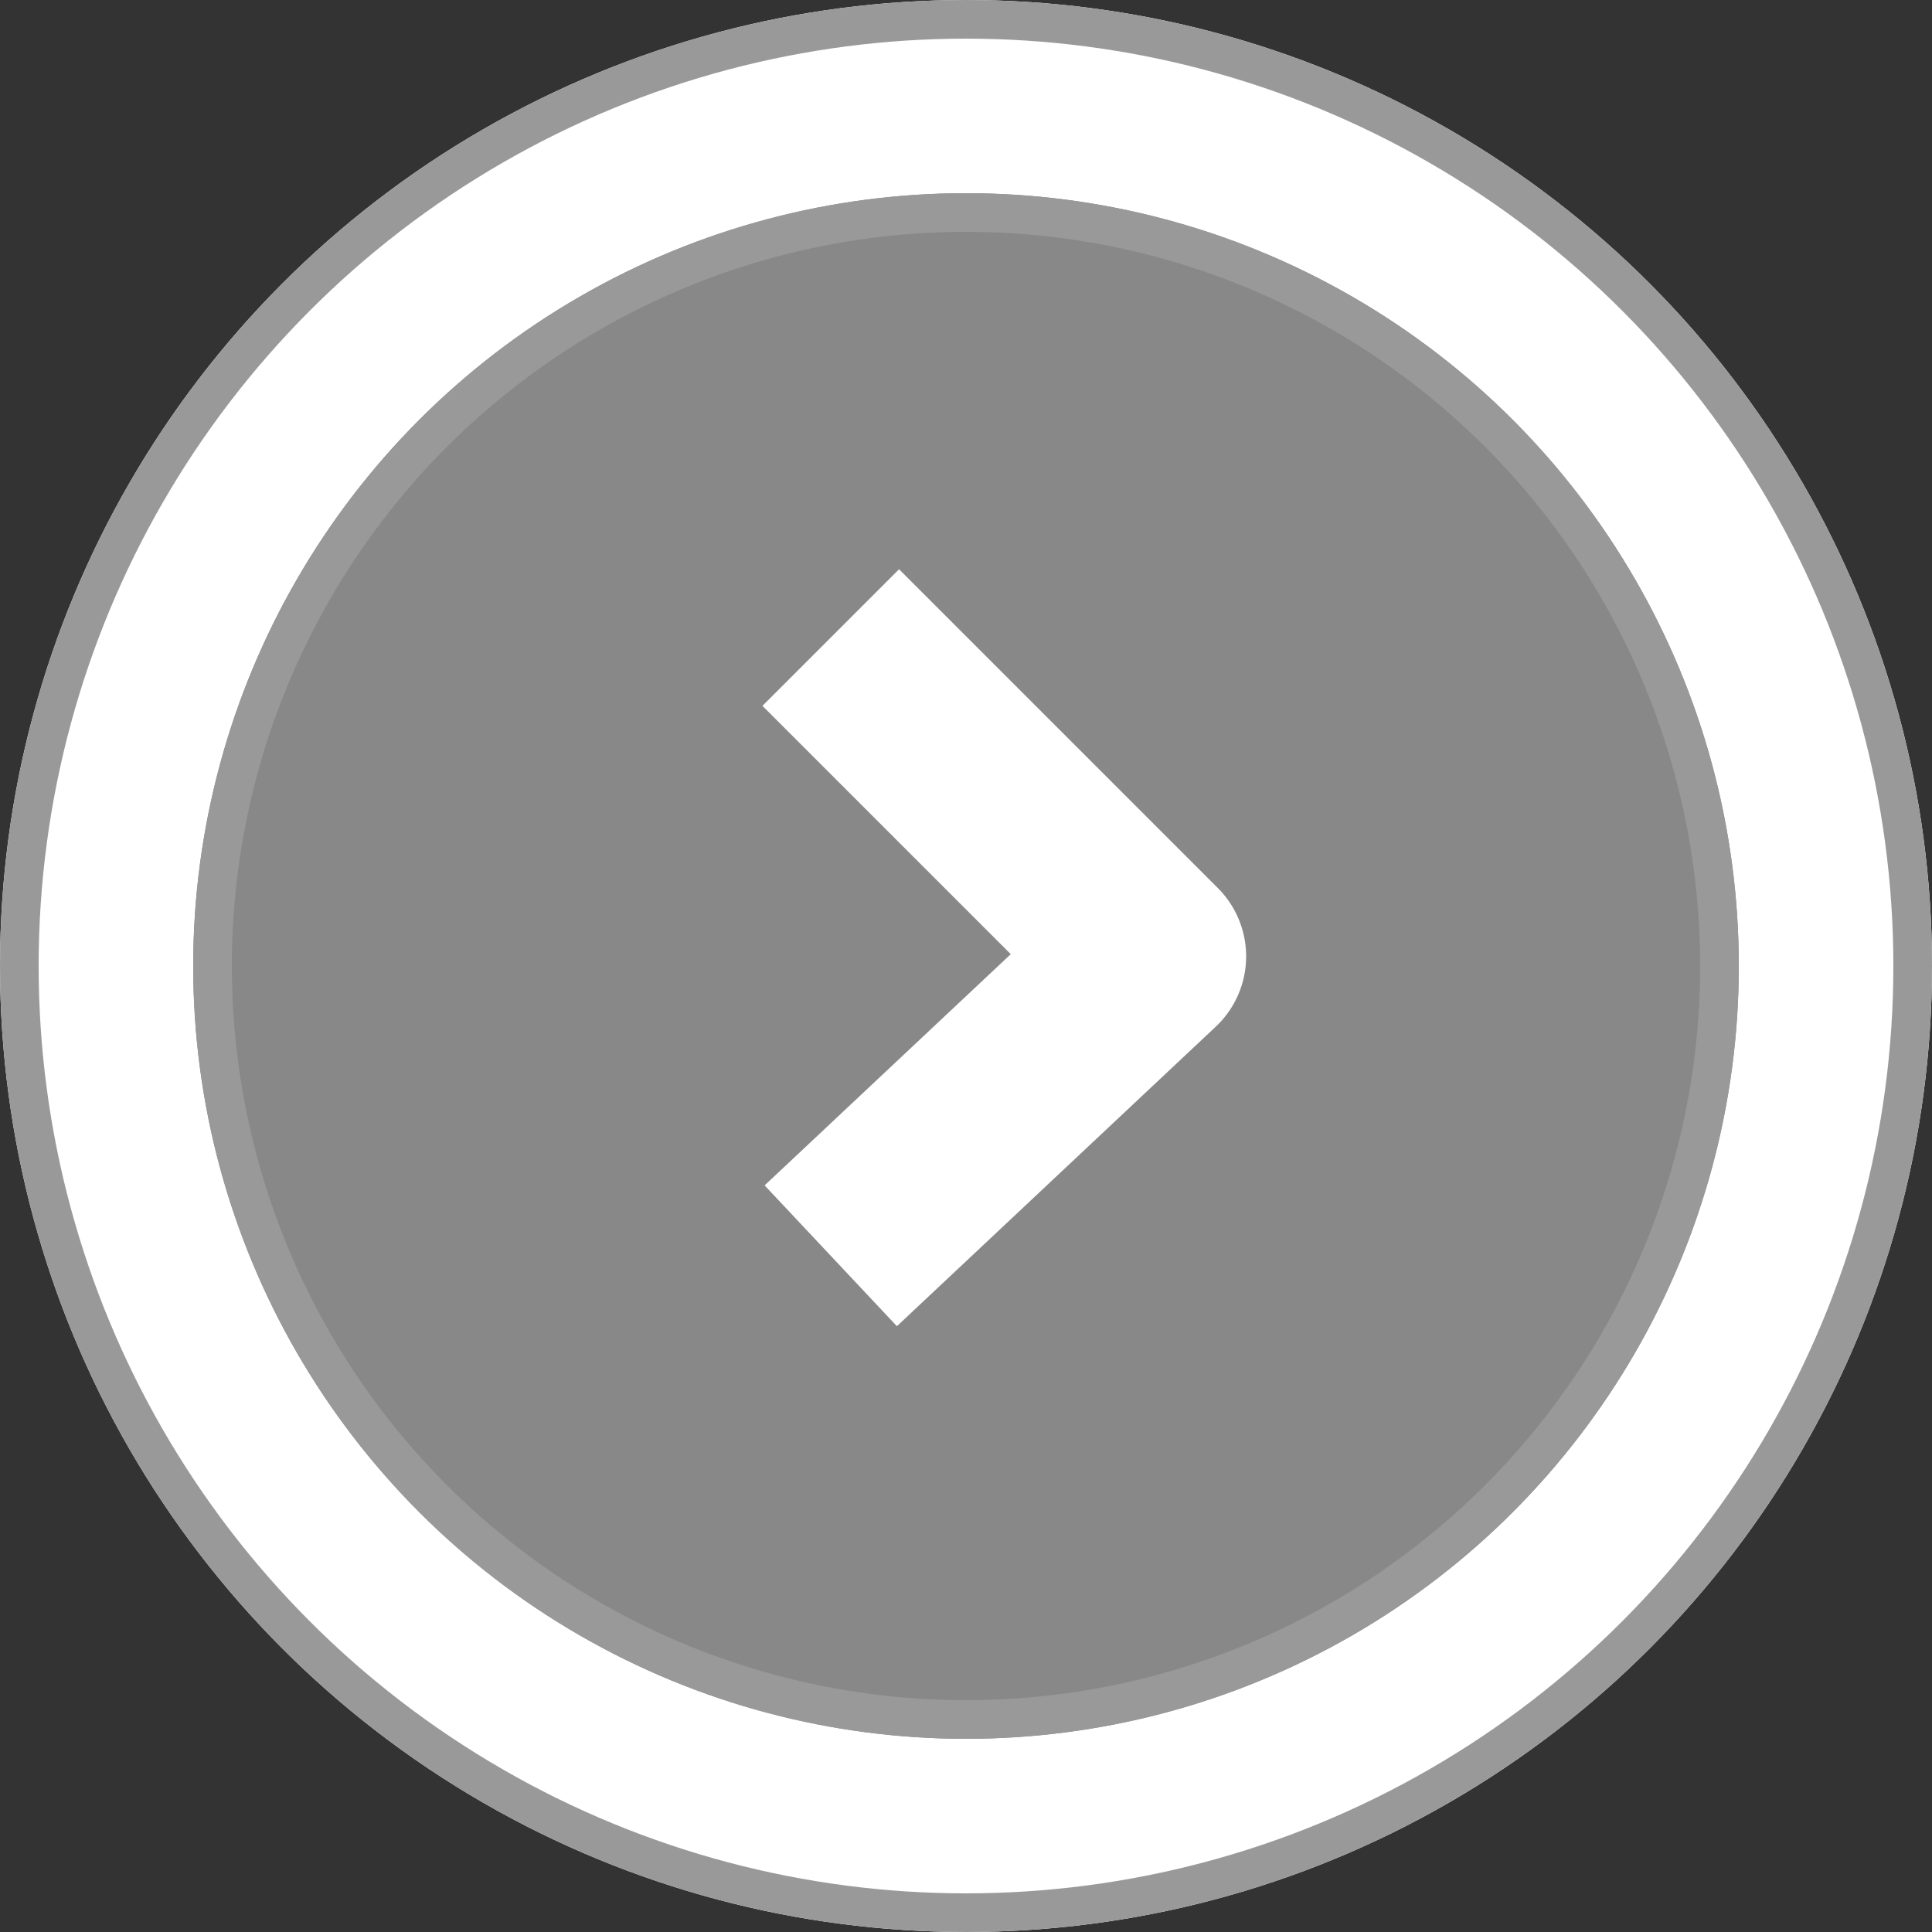
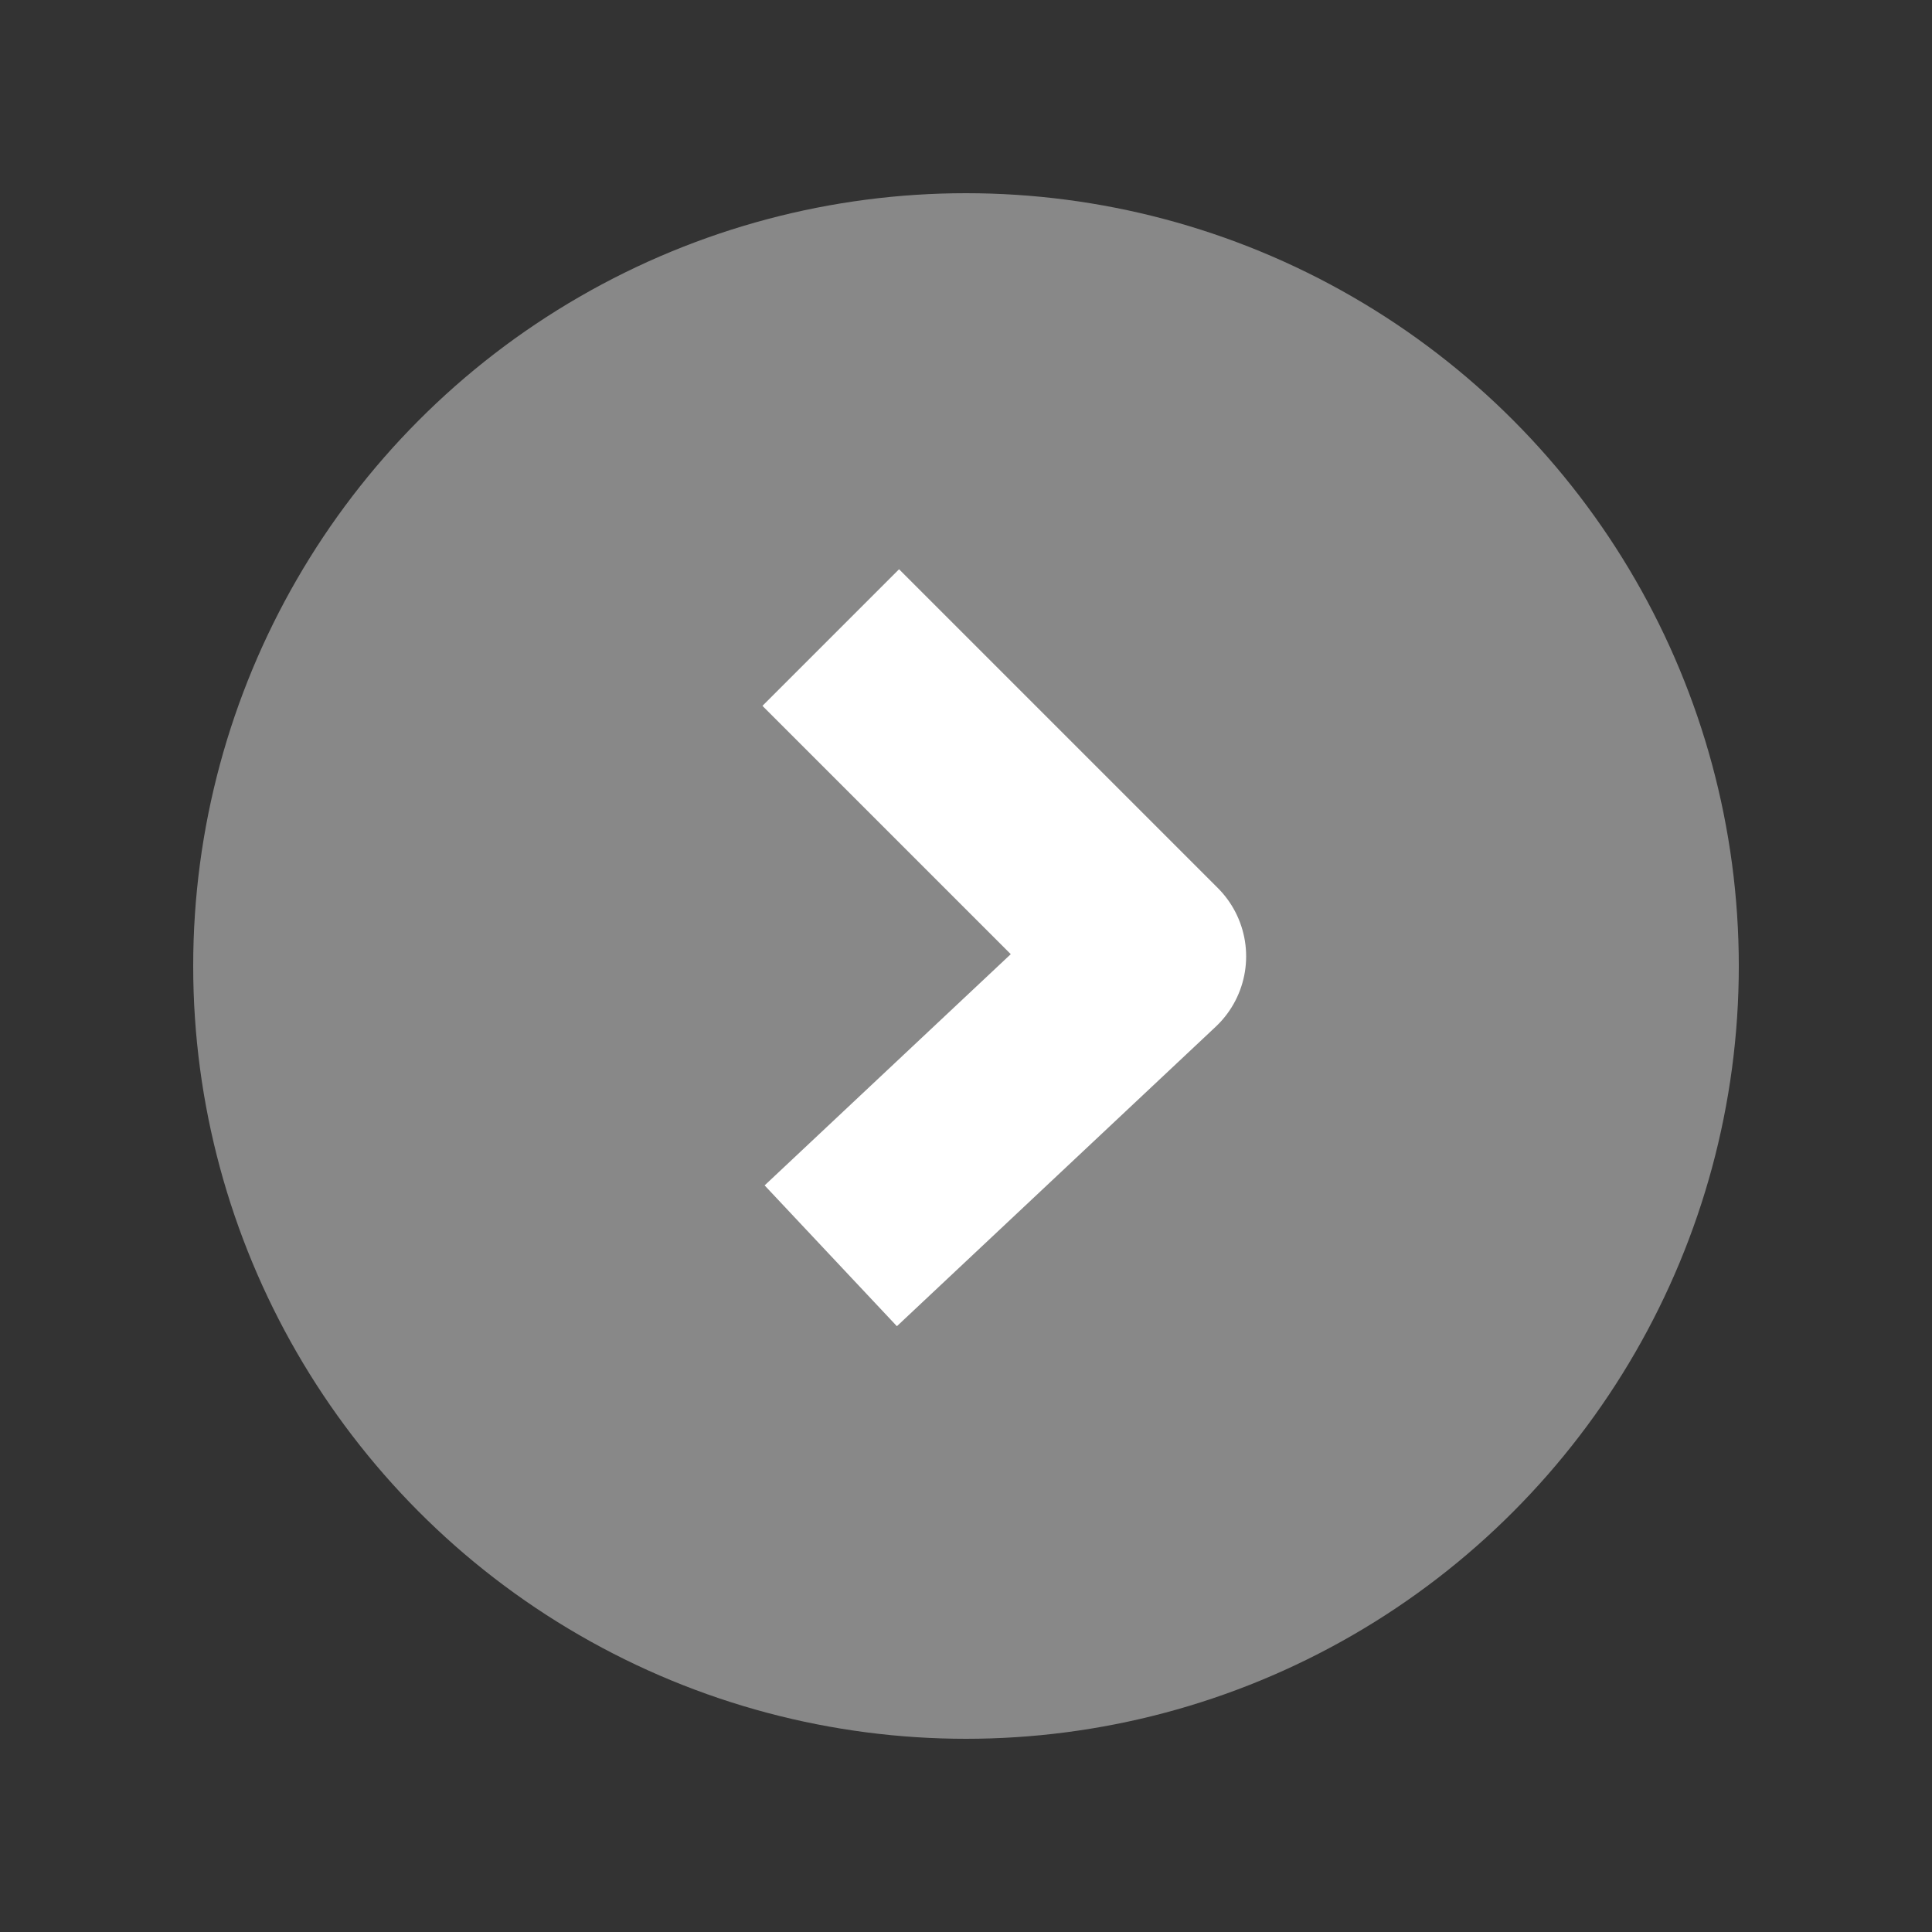
<svg xmlns="http://www.w3.org/2000/svg" id="Group_2818" stroke="#999" fill="#888" data-name="Group 2818" width="50" height="50" viewBox="0 0 50 50">
  <rect x="0" y="0" width="50" height="50" fill="#333333" stroke="none" />
  <g id="Ellipse_3" data-name="Ellipse 3" fill="#fff" stroke-width="1">
-     <circle cx="25" cy="25" r="25" stroke="none" />
-     <circle cx="25" cy="25" r="24.5" fill="none" />
-   </g>
+     </g>
  <g id="Ellipse_4" data-name="Ellipse 4" transform="translate(5 5)" stroke-width="1">
    <circle cx="20" cy="20" r="20" stroke="none" />
-     <circle cx="20" cy="20" r="19.5" fill="none" />
  </g>
  <path id="Path_3180" data-name="Path 3180" d="M0,0,8.25,8.25,0,16" transform="translate(21.5 16.5)" fill="none" stroke="#fff" stroke-linejoin="round" stroke-width="5" />
</svg>